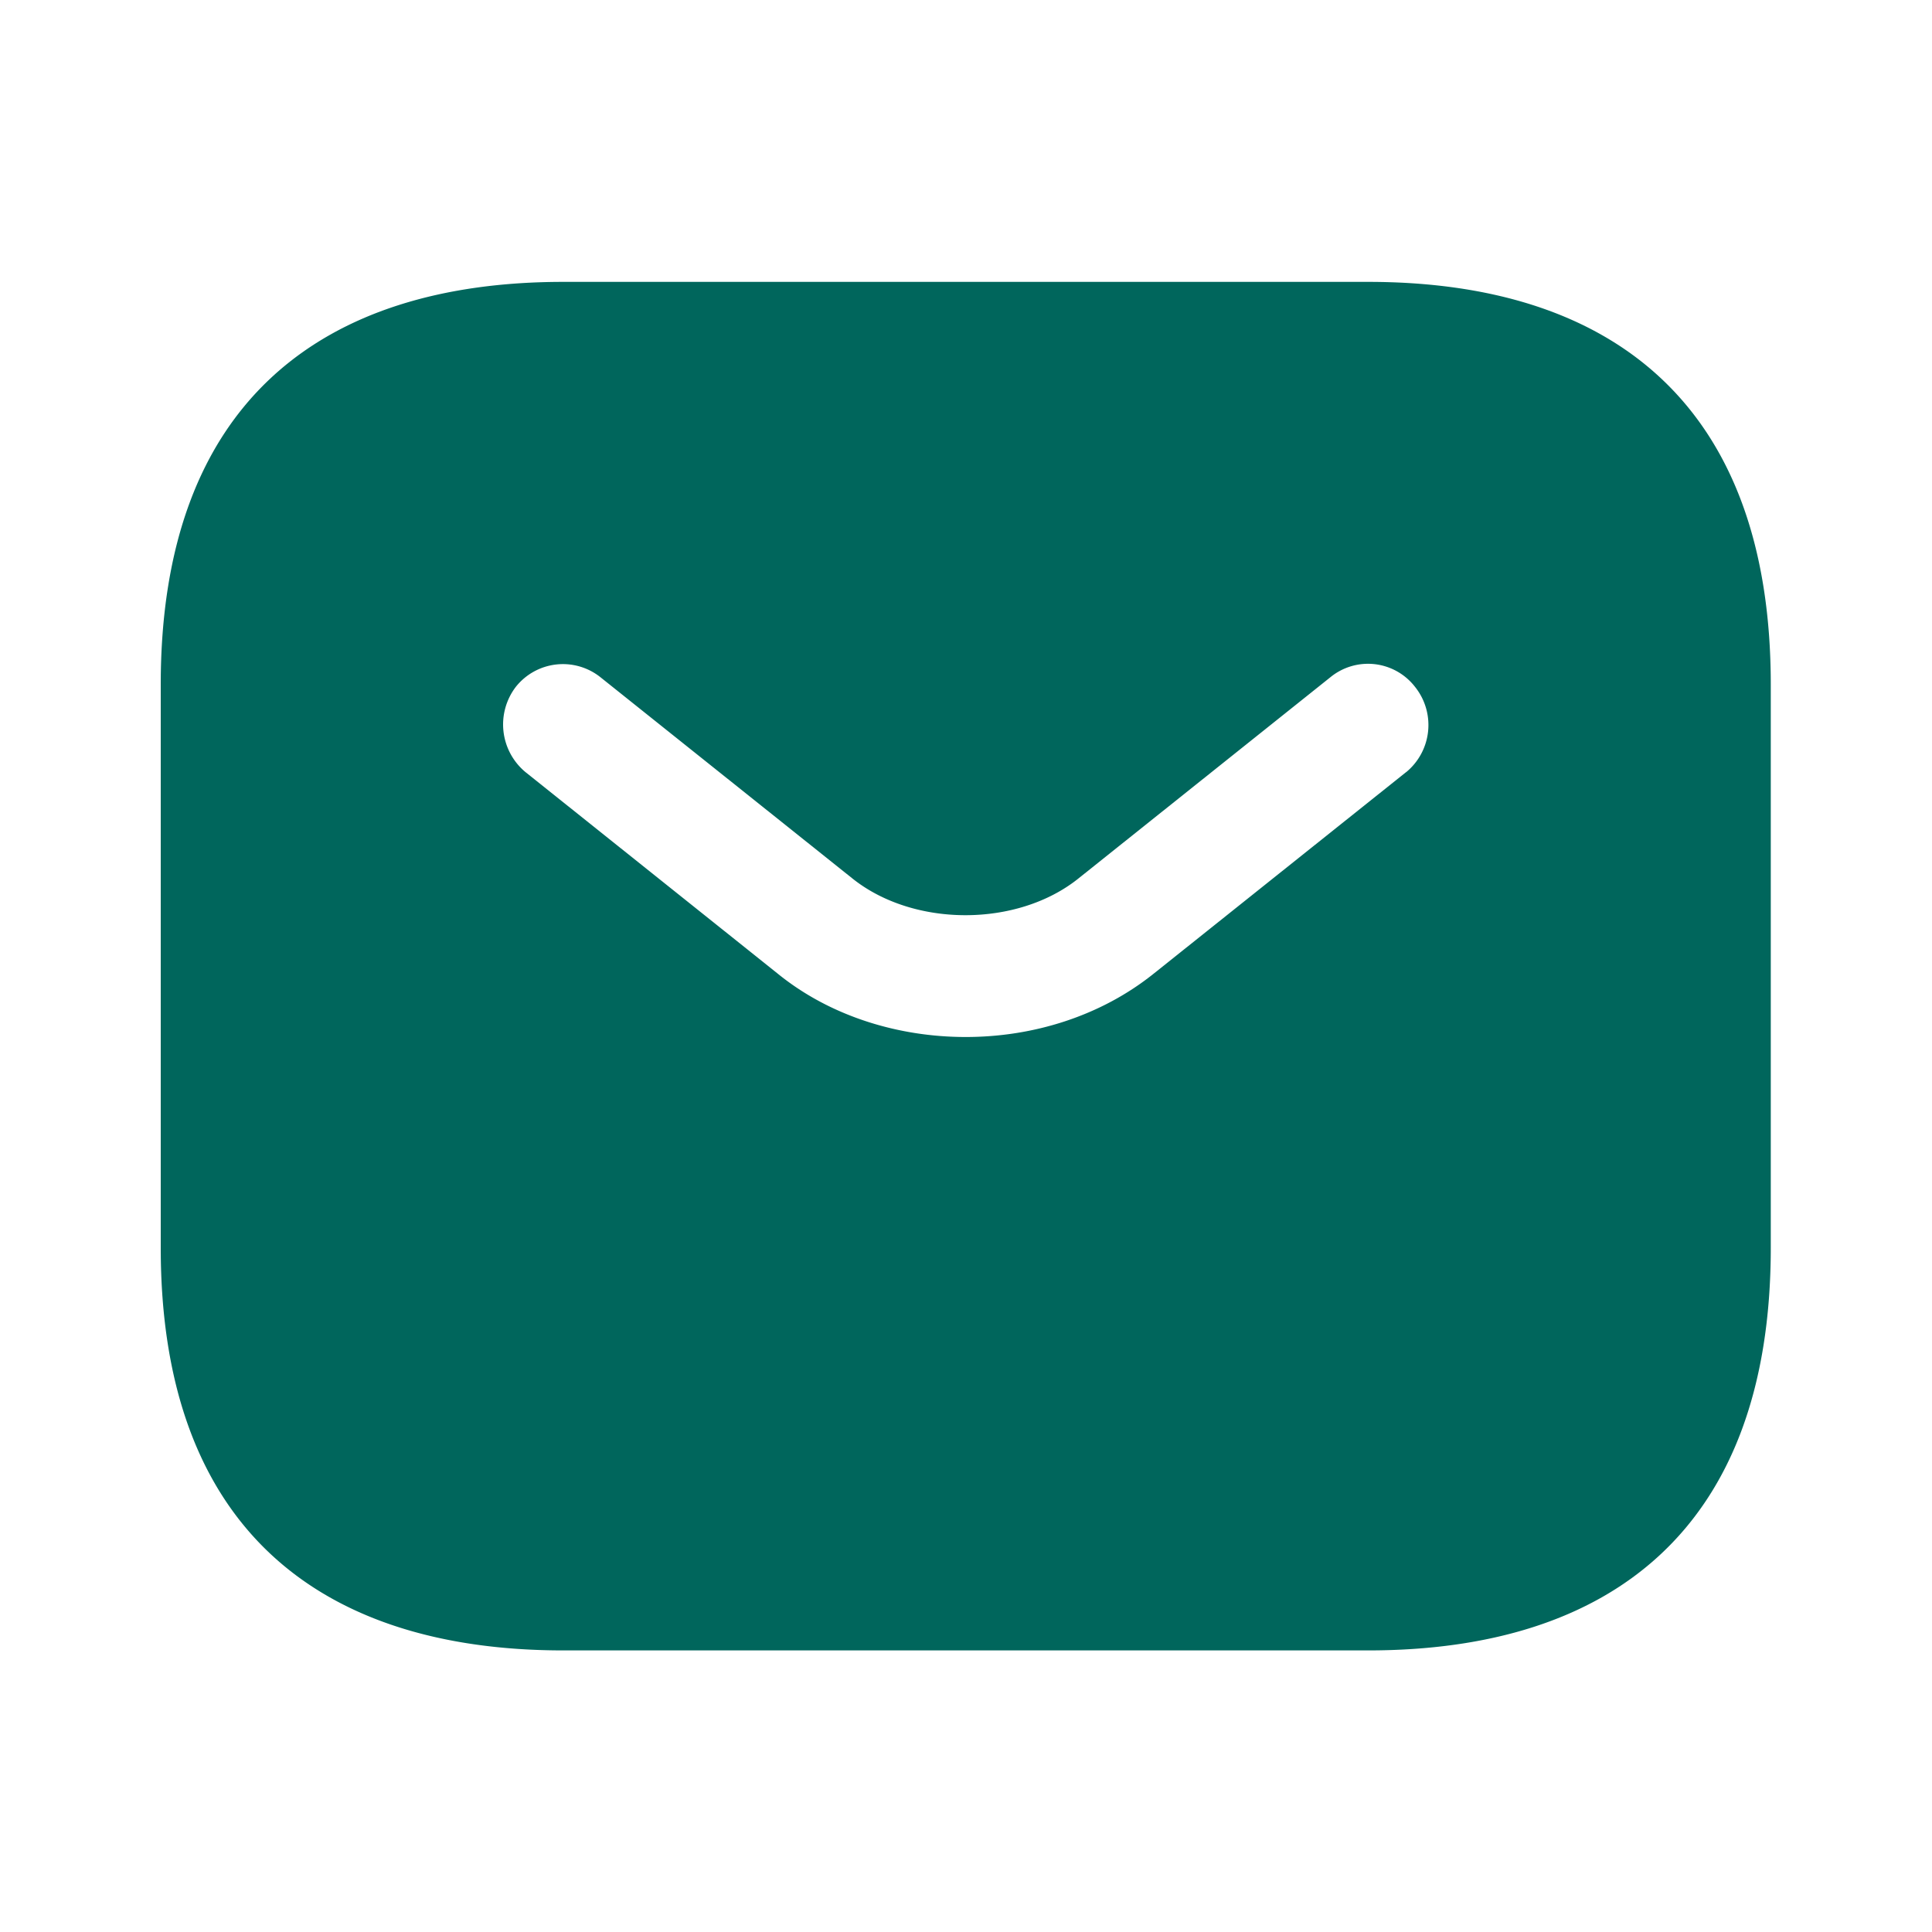
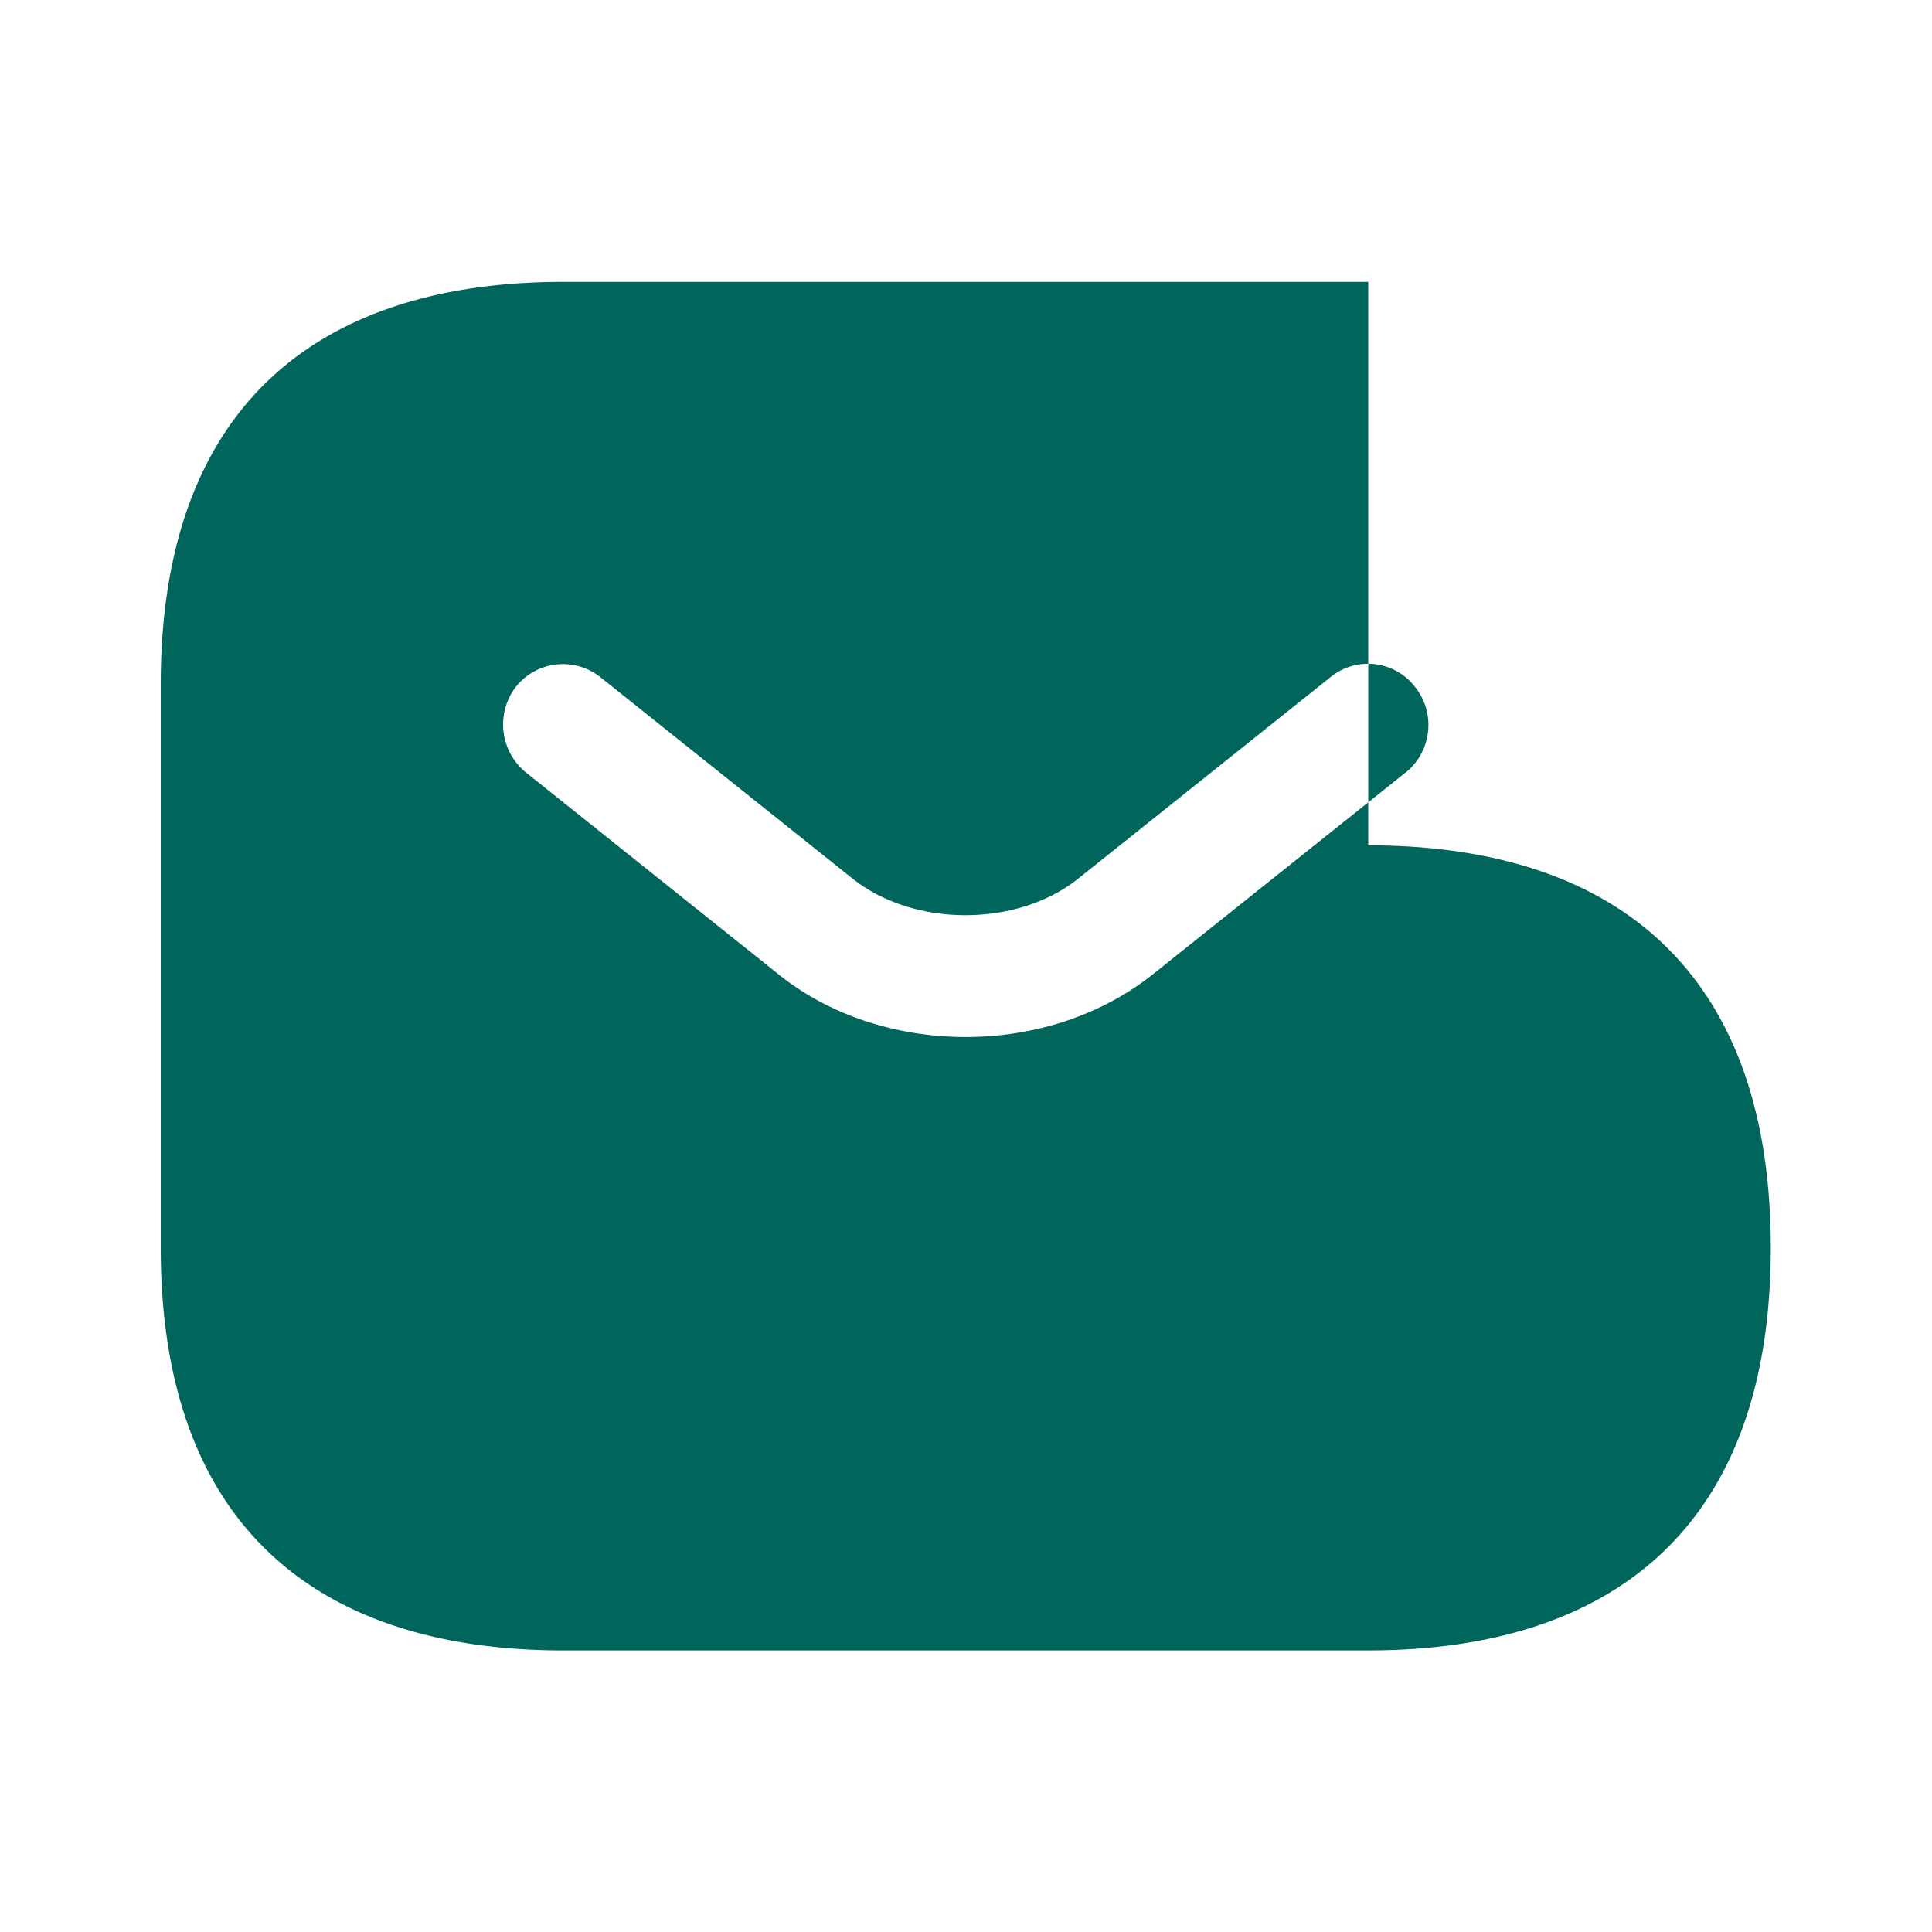
<svg xmlns="http://www.w3.org/2000/svg" width="20" height="20" fill="none">
-   <path d="M14.164 2.918H5.831c-2.5 0-4.167 1.25-4.167 4.167v5.833c0 2.917 1.667 4.167 4.167 4.167h8.333c2.5 0 4.167-1.25 4.167-4.167V7.085c0-2.917-1.667-4.167-4.167-4.167zm.392 5.075l-2.609 2.083c-.55.442-1.25.659-1.95.659s-1.408-.217-1.95-.659L5.44 7.993a.641.641 0 01-.1-.883.623.623 0 01.875-.1l2.608 2.083c.634.508 1.709.508 2.342 0l2.608-2.083a.615.615 0 01.875.1.632.632 0 01-.091.883z" fill="#00665C" />
+   <path d="M14.164 2.918H5.831c-2.5 0-4.167 1.25-4.167 4.167v5.833c0 2.917 1.667 4.167 4.167 4.167h8.333c2.5 0 4.167-1.25 4.167-4.167c0-2.917-1.667-4.167-4.167-4.167zm.392 5.075l-2.609 2.083c-.55.442-1.25.659-1.95.659s-1.408-.217-1.95-.659L5.44 7.993a.641.641 0 01-.1-.883.623.623 0 01.875-.1l2.608 2.083c.634.508 1.709.508 2.342 0l2.608-2.083a.615.615 0 01.875.1.632.632 0 01-.091.883z" fill="#00665C" />
</svg>